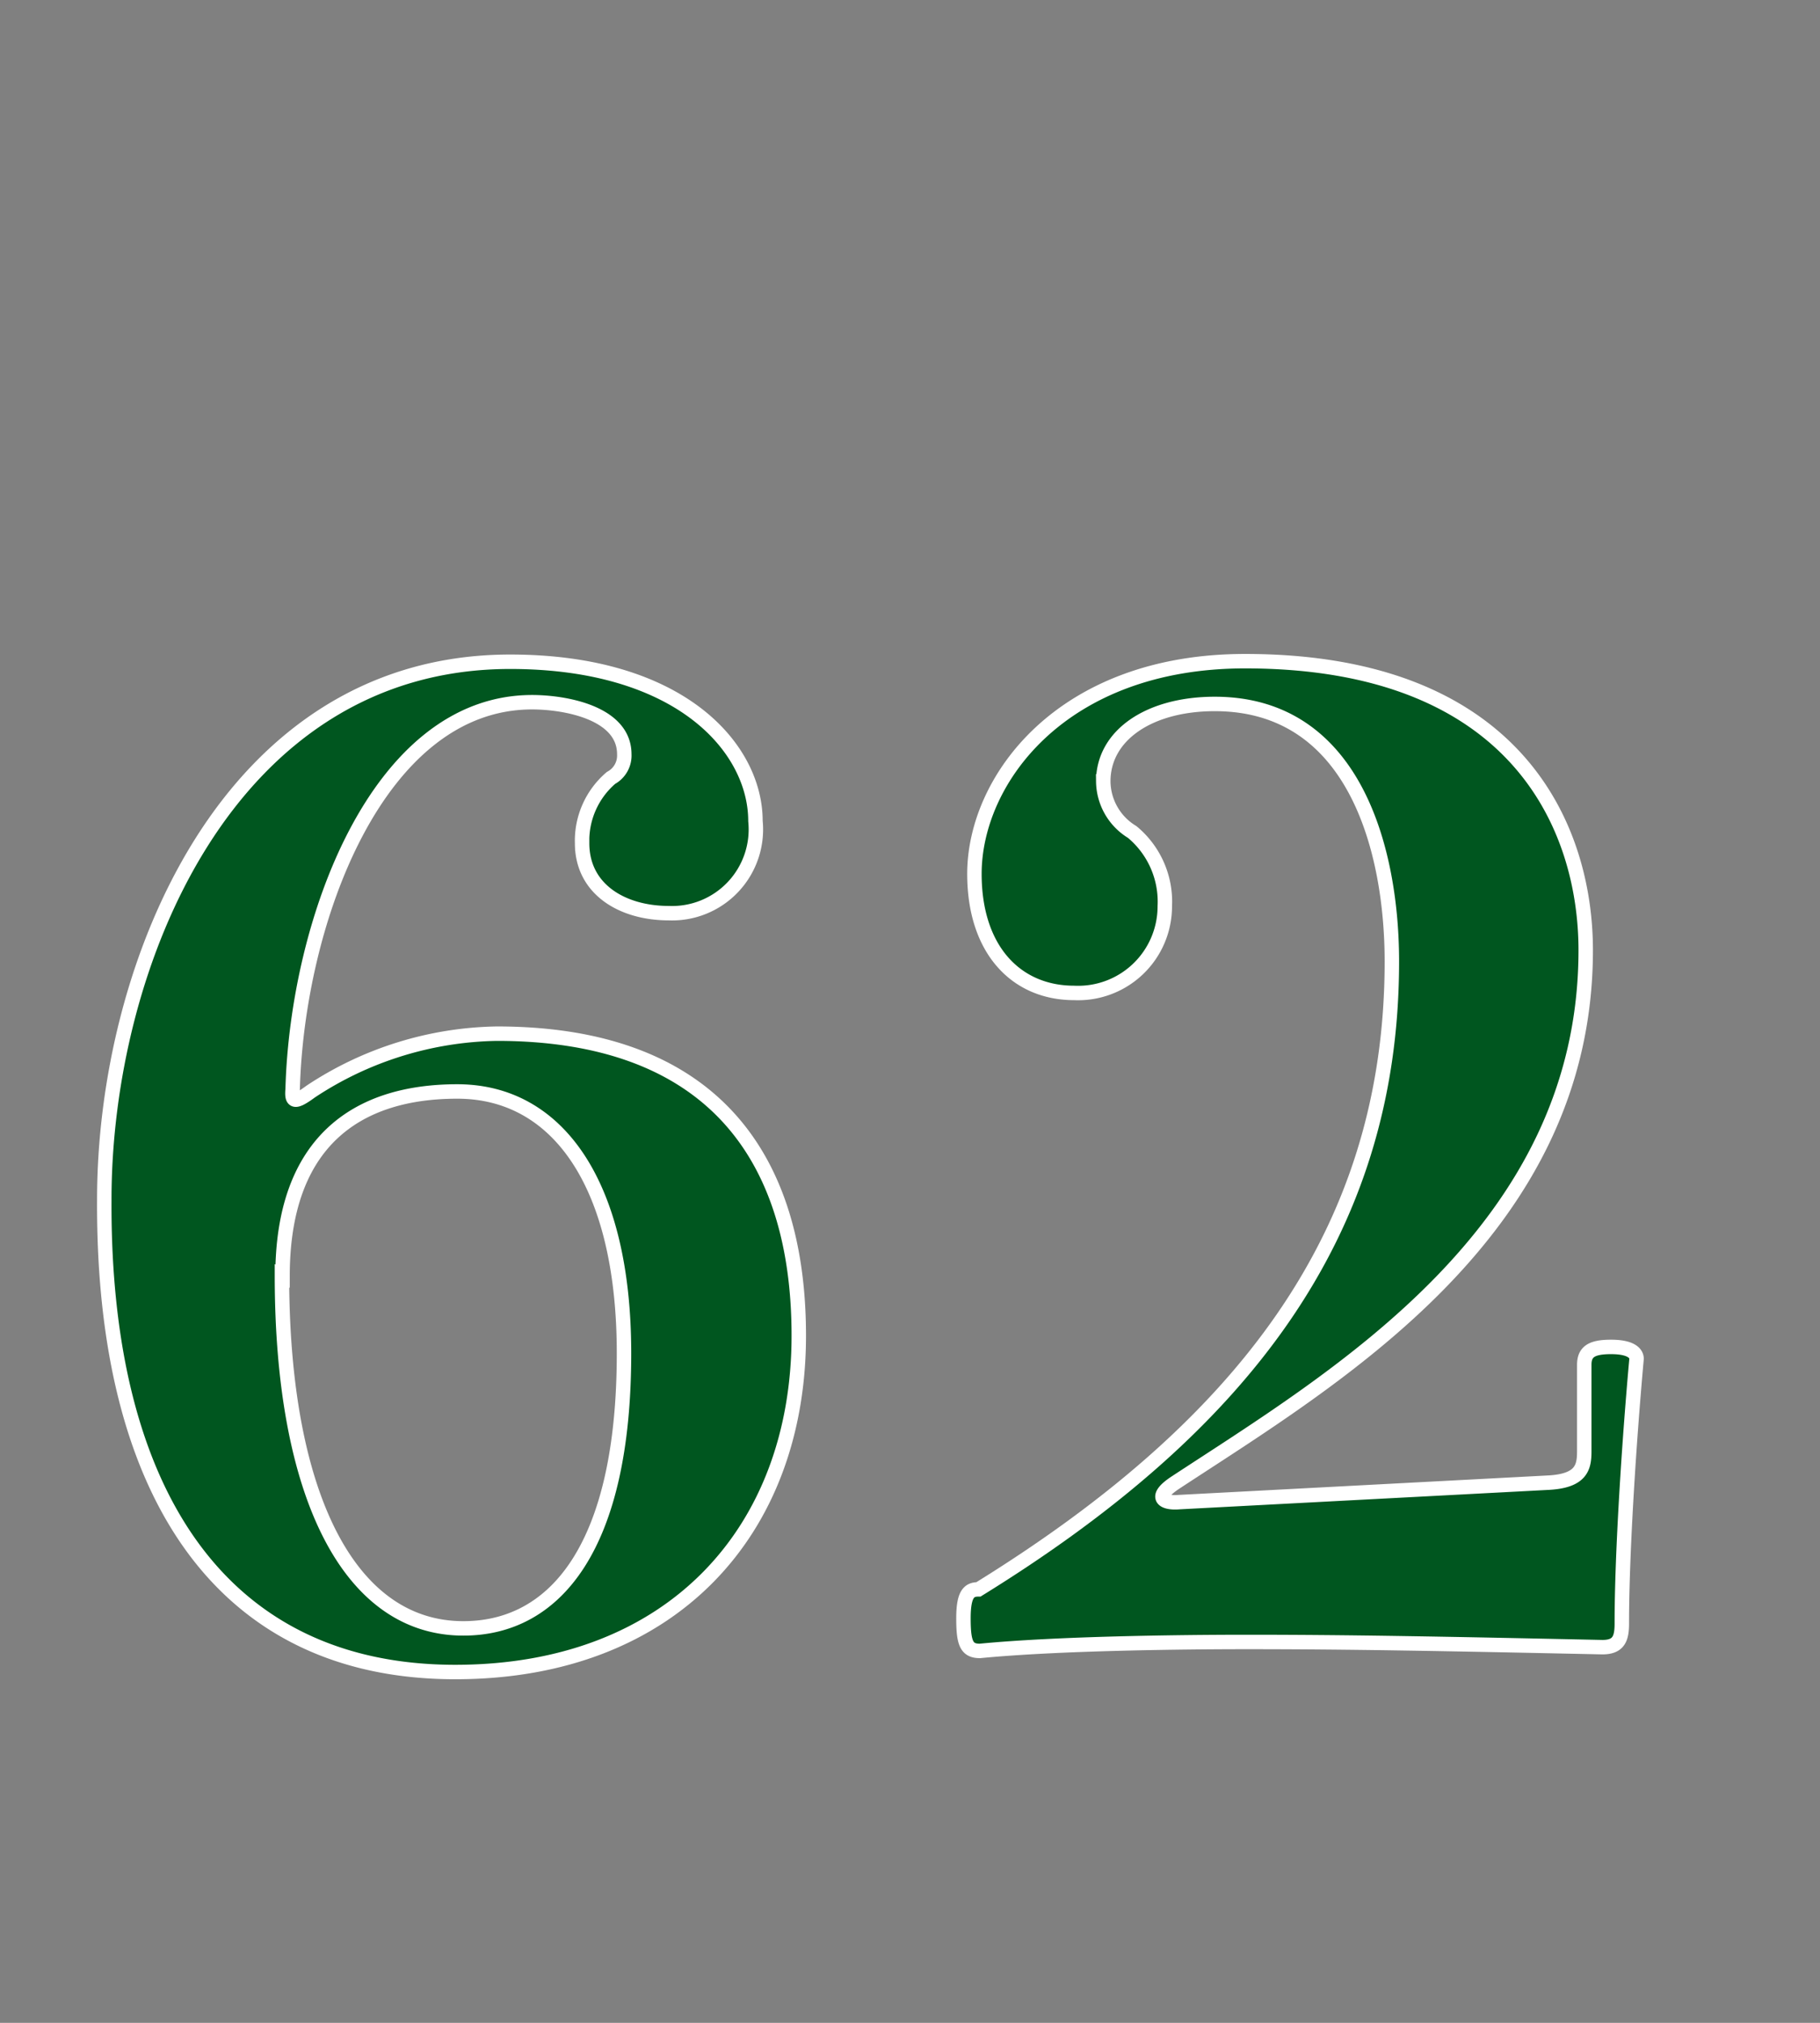
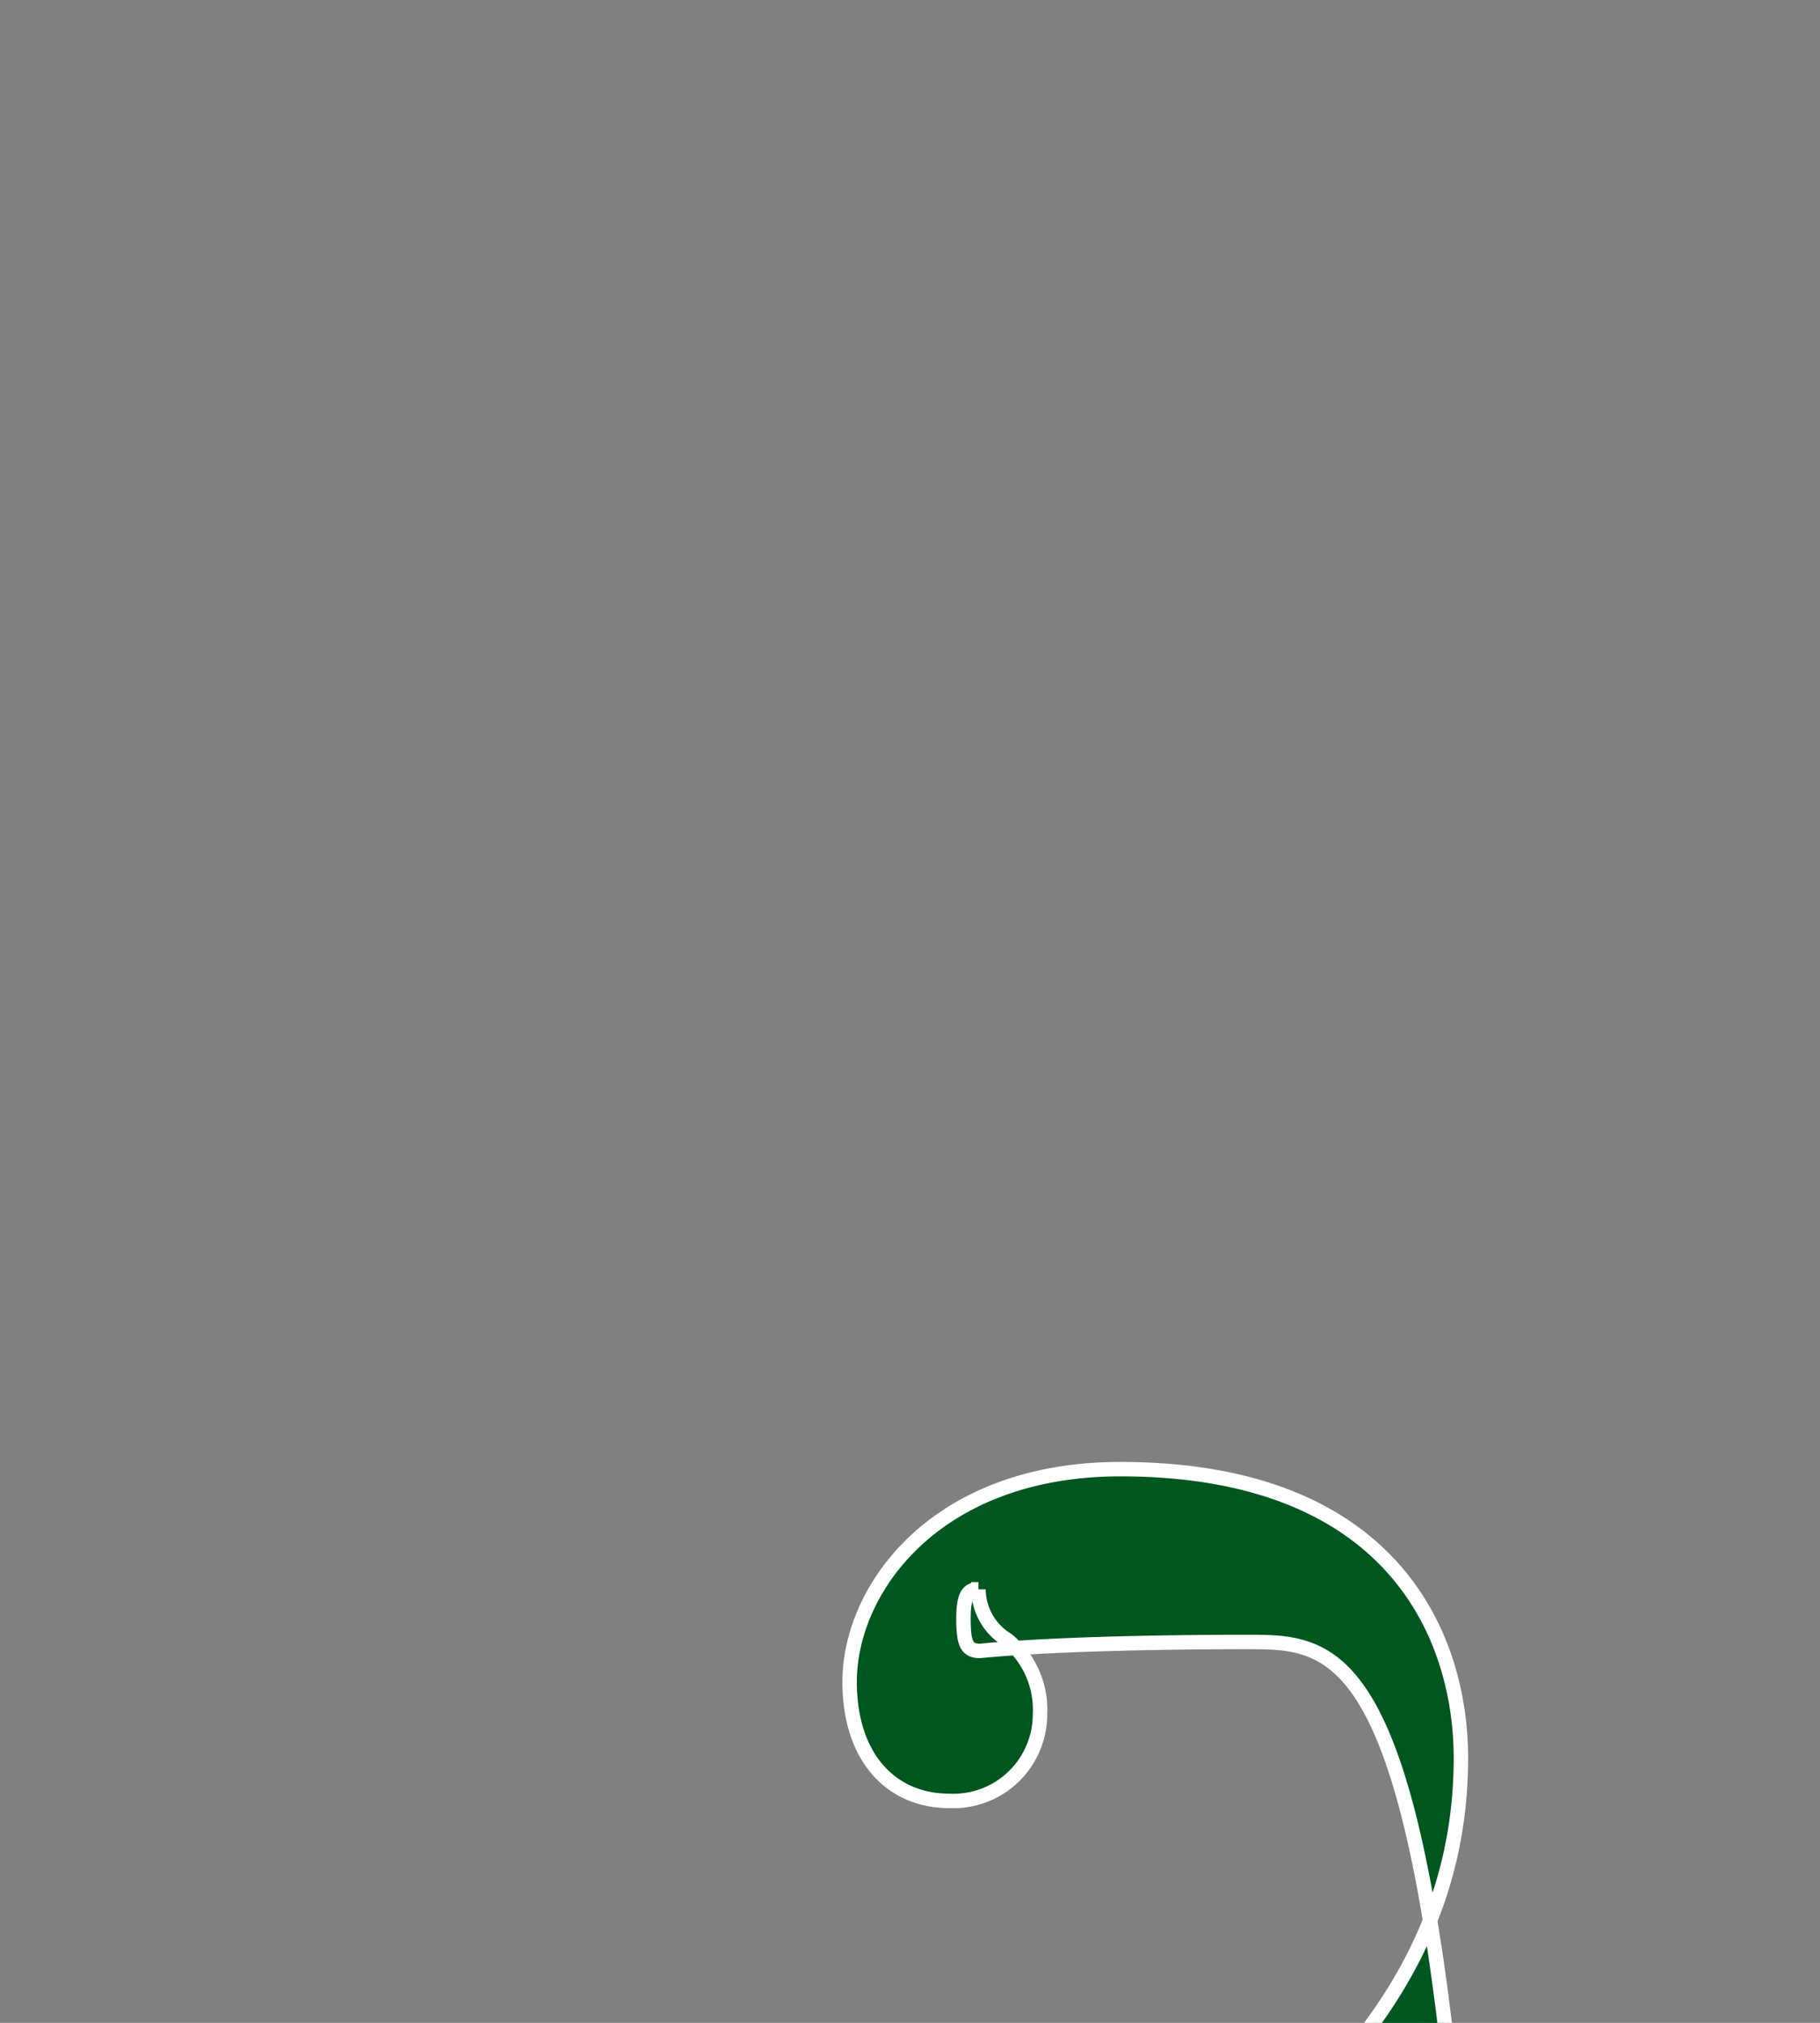
<svg xmlns="http://www.w3.org/2000/svg" id="71ad4666-c6c9-4424-a479-09f71558131f" data-name="レイヤー 1" viewBox="0 0 63 70">
  <rect x="0" y="0" width="63" height="70" fill="#808080" stroke="none" />
  <title>num</title>
-   <path d="M10.76,37.77a12,12,0,0,1,6.44-2c7.36,0,10.45,4.17,10.45,10.45,0,6.74-4.38,11.64-11.89,11.64-8.08,0-12.2-6.18-12.15-16.32C3.6,33.4,7.88,22.9,17.66,22.9c5.92,0,8.49,3,8.49,5.51a2.9,2.9,0,0,1-3,3.19c-1.6,0-3-.82-3-2.42a2.86,2.86,0,0,1,1-2.26,0.88,0.88,0,0,0,.46-0.82c0-1.44-2.06-1.8-3.19-1.8-5.35,0-8.13,7.57-8.29,13.39C10.09,38.13,10.19,38.19,10.76,37.77Zm-1,6.38c0,7.57,2.32,12.2,6.28,12.2,3.19,0,5.56-2.83,5.56-9.52,0-5.82-2.27-9.06-5.77-9.06S9.78,39.53,9.78,44.16Z" style="fill:#00561f;stroke:#fff;stroke-miterlimit:10;stroke-width:0.5px" />
-   <path d="M43.19,56.82c-2.37,0-6.59.05-9.27,0.31-0.46,0-.57-0.26-0.57-1.13s0.21-1,.52-1c9-5.56,14.31-12.2,14.31-21.73,0-3.76-1.24-8.91-6.13-8.91-2.27,0-3.86,1.08-3.86,2.68a2.07,2.07,0,0,0,1,1.75,3.13,3.13,0,0,1,1.13,2.57,3,3,0,0,1-3.14,3c-2,0-3.45-1.49-3.45-4.12,0-3.24,3-7.36,9.37-7.36,9.42,0,11.79,5.77,11.79,10,0,9.73-8.65,14.78-14.21,18.43-0.77.51-.41,0.72,0.15,0.67l12.72-.67c1.18-.05,1.29-0.52,1.29-1.08v-3c0-.46.26-0.62,0.93-0.62s0.88,0.21.88,0.41c-0.26,2.88-.51,6.74-0.51,9.16,0,0.51-.1.82-0.67,0.82C49.83,56.88,46.69,56.82,43.19,56.82Z" style="fill:#00561f;stroke:#fff;stroke-miterlimit:10;stroke-width:0.5px" />
+   <path d="M43.19,56.82c-2.37,0-6.59.05-9.27,0.31-0.46,0-.57-0.26-0.57-1.13s0.21-1,.52-1a2.07,2.07,0,0,0,1,1.75,3.13,3.13,0,0,1,1.13,2.57,3,3,0,0,1-3.14,3c-2,0-3.45-1.49-3.45-4.12,0-3.24,3-7.36,9.37-7.36,9.42,0,11.79,5.77,11.79,10,0,9.73-8.65,14.78-14.21,18.43-0.77.51-.41,0.72,0.15,0.67l12.72-.67c1.18-.05,1.29-0.52,1.29-1.08v-3c0-.46.26-0.62,0.93-0.62s0.88,0.21.88,0.41c-0.26,2.88-.51,6.74-0.51,9.16,0,0.51-.1.82-0.67,0.82C49.83,56.88,46.69,56.82,43.19,56.82Z" style="fill:#00561f;stroke:#fff;stroke-miterlimit:10;stroke-width:0.5px" />
</svg>